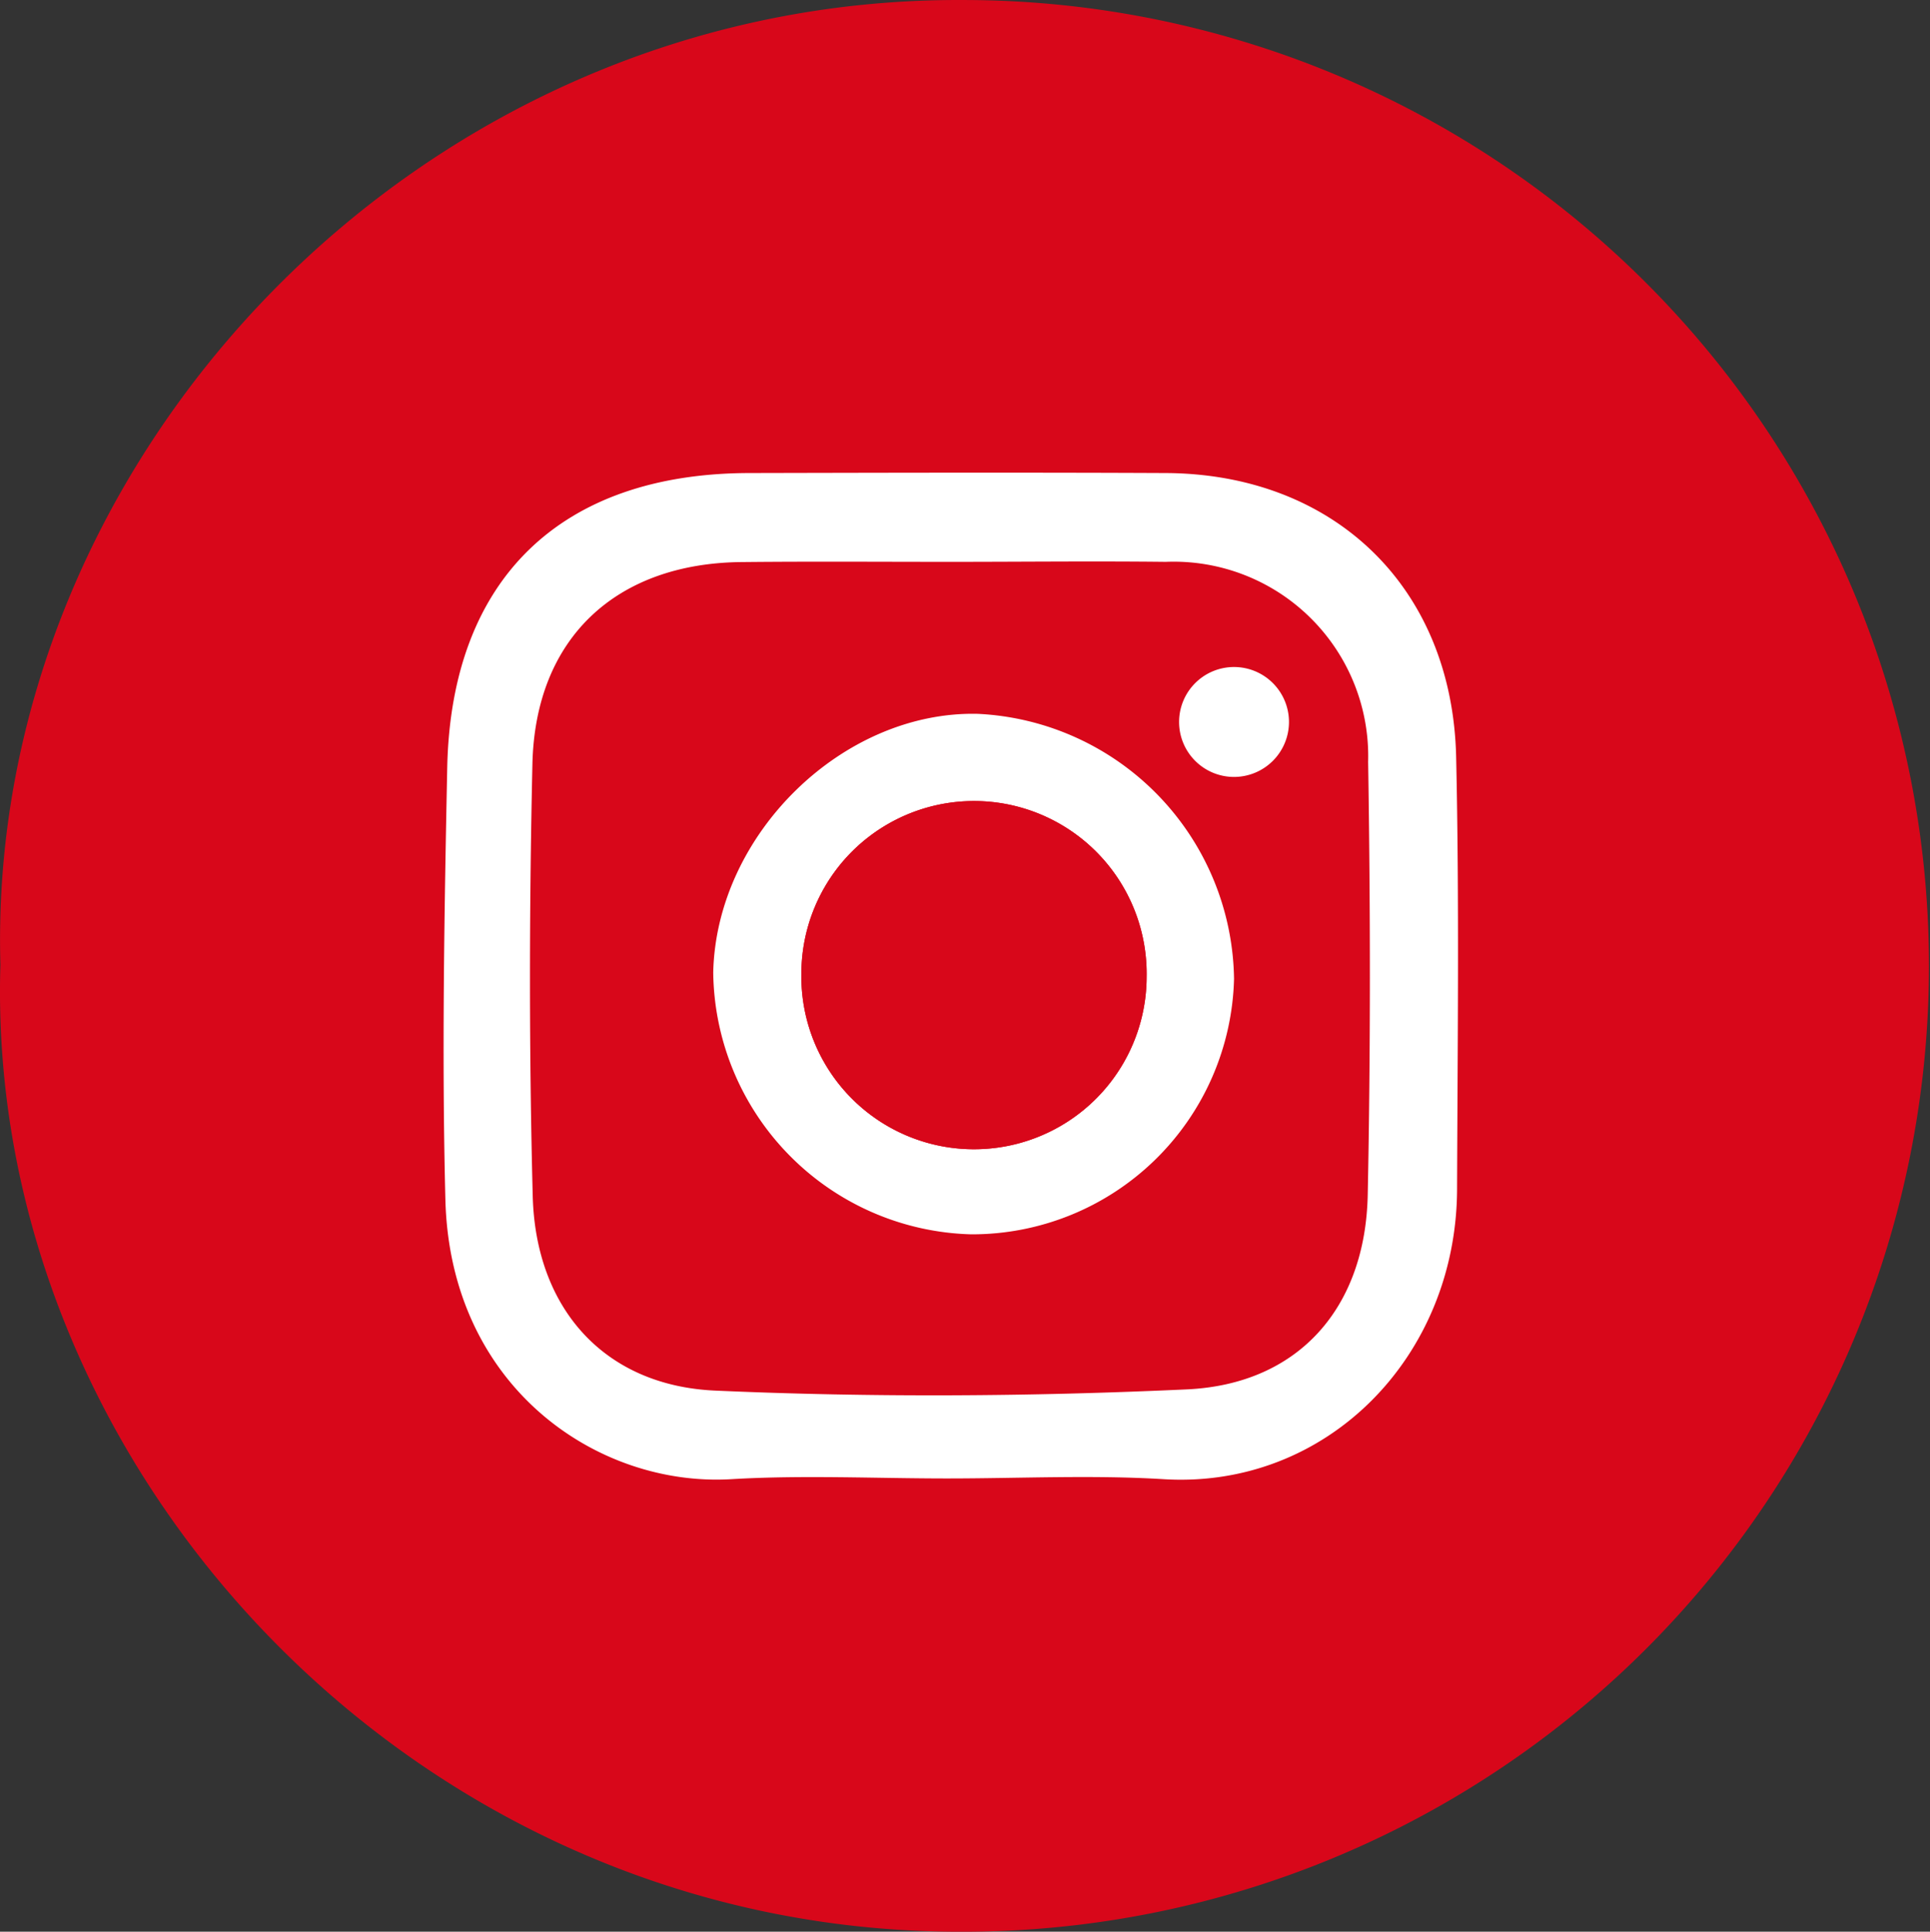
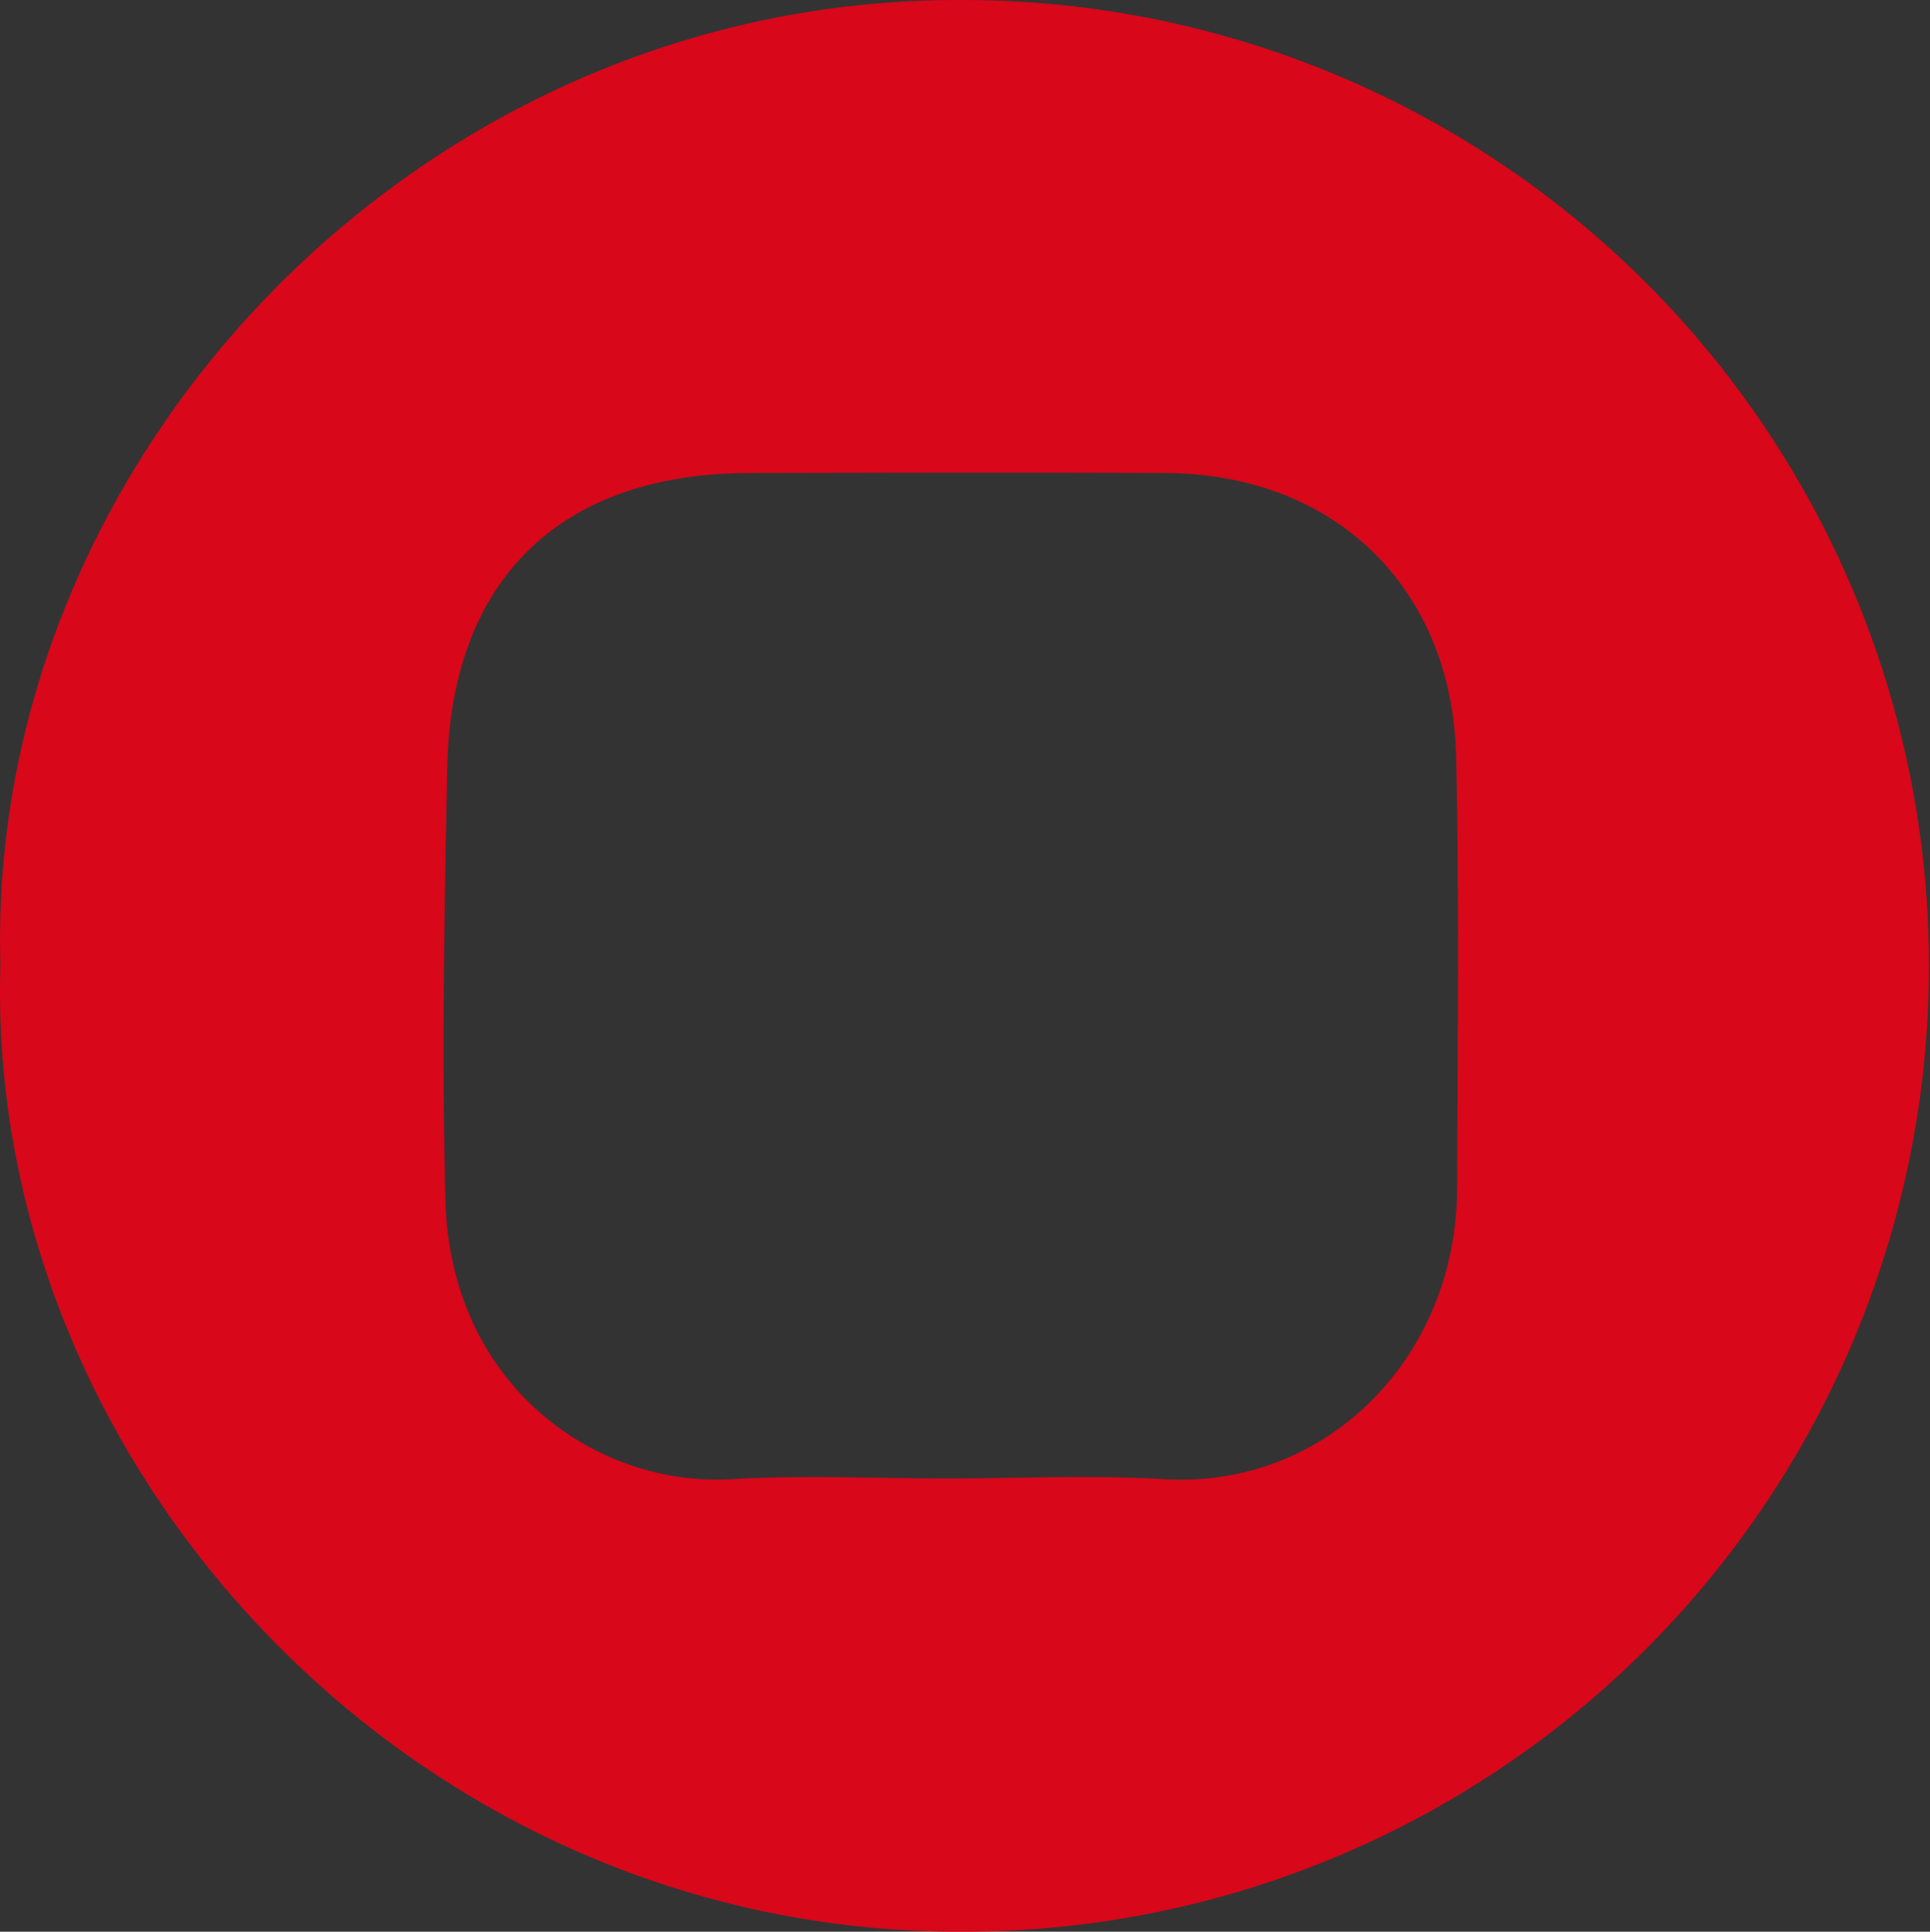
<svg xmlns="http://www.w3.org/2000/svg" id="Group_4696" data-name="Group 4696" width="79.913" height="79.965" viewBox="0 0 79.913 79.965">
  <rect x="0" y="0" width="79.913" height="79.965" fill="#333333" stroke="none" />
  <defs>
    <style>
      .cls-1 {
        fill: #fff;
      }

      .cls-2 {
        fill: #d8071a;
      }
    </style>
  </defs>
-   <circle id="Ellipse_581" data-name="Ellipse 581" class="cls-1" cx="28.719" cy="28.719" r="28.719" transform="translate(10.419 11.033)" />
  <path id="Path_9866" data-name="Path 9866" class="cls-2" d="M116.016,39.947C115.408,18.965,133.382-.132,155.919.01a39.982,39.982,0,1,1-.064,79.964c-22.717.069-40.49-19.212-39.839-40.027m39.213,21.264c2.981,0,5.972-.15,8.944.03,6.751.416,12.127-5.046,12.157-11.994.021-5.967.094-11.93-.038-17.893-.154-7.03-5.051-11.737-12.046-11.763-5.745-.026-11.485-.013-17.229,0-7.8.017-12.337,4.387-12.5,12.183-.12,5.959-.227,11.926-.077,17.884.193,7.779,6.31,11.913,11.84,11.583,2.973-.176,5.963-.03,8.944-.03" transform="translate(-115.999 -0.009)" />
-   <path id="Path_9867" data-name="Path 9867" class="cls-2" d="M138.04,14.981a7.148,7.148,0,1,0-14.295-.12,7.148,7.148,0,1,0,14.295.12" transform="translate(-90.563 25.446)" />
-   <path id="Path_9868" data-name="Path 9868" class="cls-2" d="M138.04,14.981a7.148,7.148,0,1,1-14.295-.12,7.148,7.148,0,1,1,14.295.12" transform="translate(-90.563 25.446)" />
-   <path id="Path_9869" data-name="Path 9869" class="cls-2" d="M155.826,13.752a8.054,8.054,0,0,0-8.383-8.3c-2.981-.034-5.963,0-8.944,0-2.87,0-5.74-.021-8.61.009-5.209.047-8.55,3.153-8.666,8.362-.133,5.959-.141,11.93.013,17.884.12,4.644,2.956,7.852,7.565,8.053,6.494.287,13.023.248,19.517-.051,4.639-.214,7.4-3.388,7.492-8.062.12-5.963.111-11.926.017-17.889M139.385,33.29A10.973,10.973,0,0,1,128.71,22.453c.124-5.719,5.355-10.833,10.945-10.709a11.144,11.144,0,0,1,10.619,10.971A10.851,10.851,0,0,1,139.385,33.29m10.889-18.934a2.275,2.275,0,1,1,2.275-2.275,2.276,2.276,0,0,1-2.275,2.275" transform="translate(-99.178 17.806)" />
</svg>